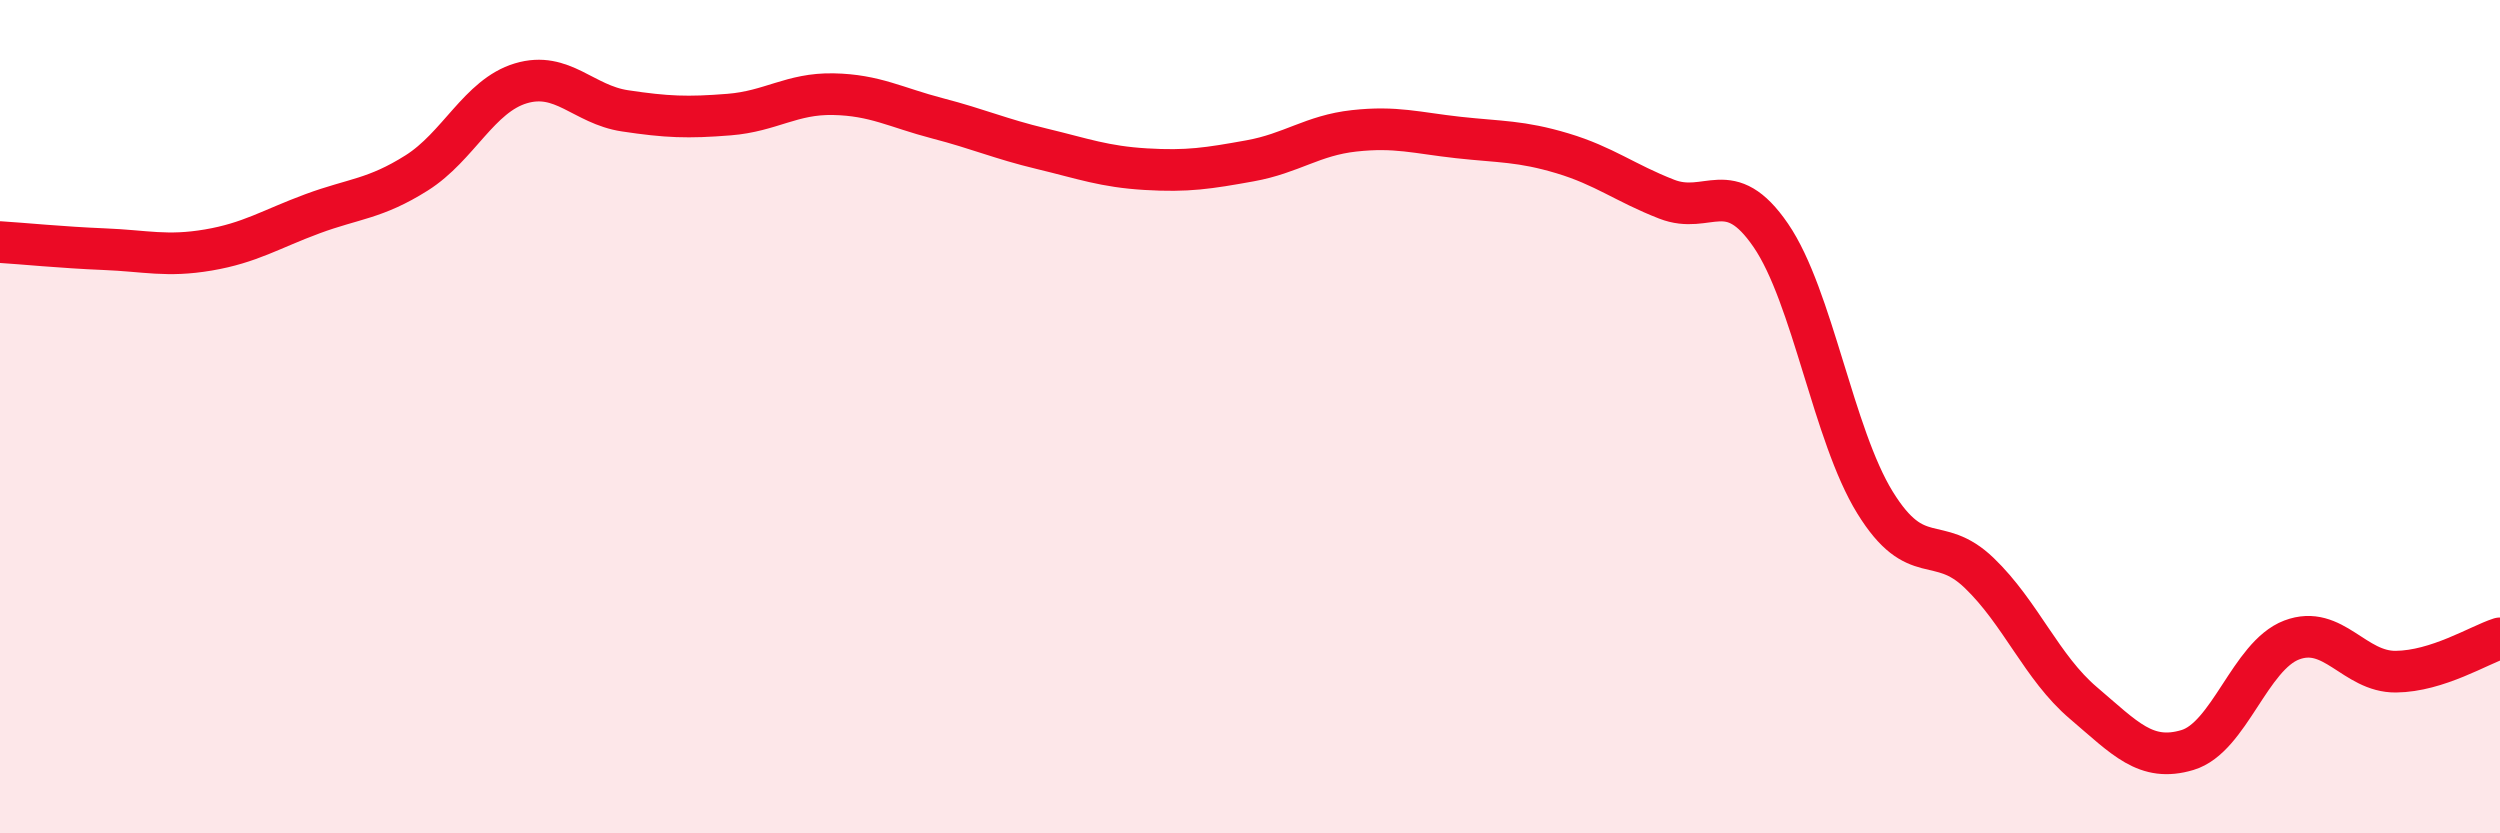
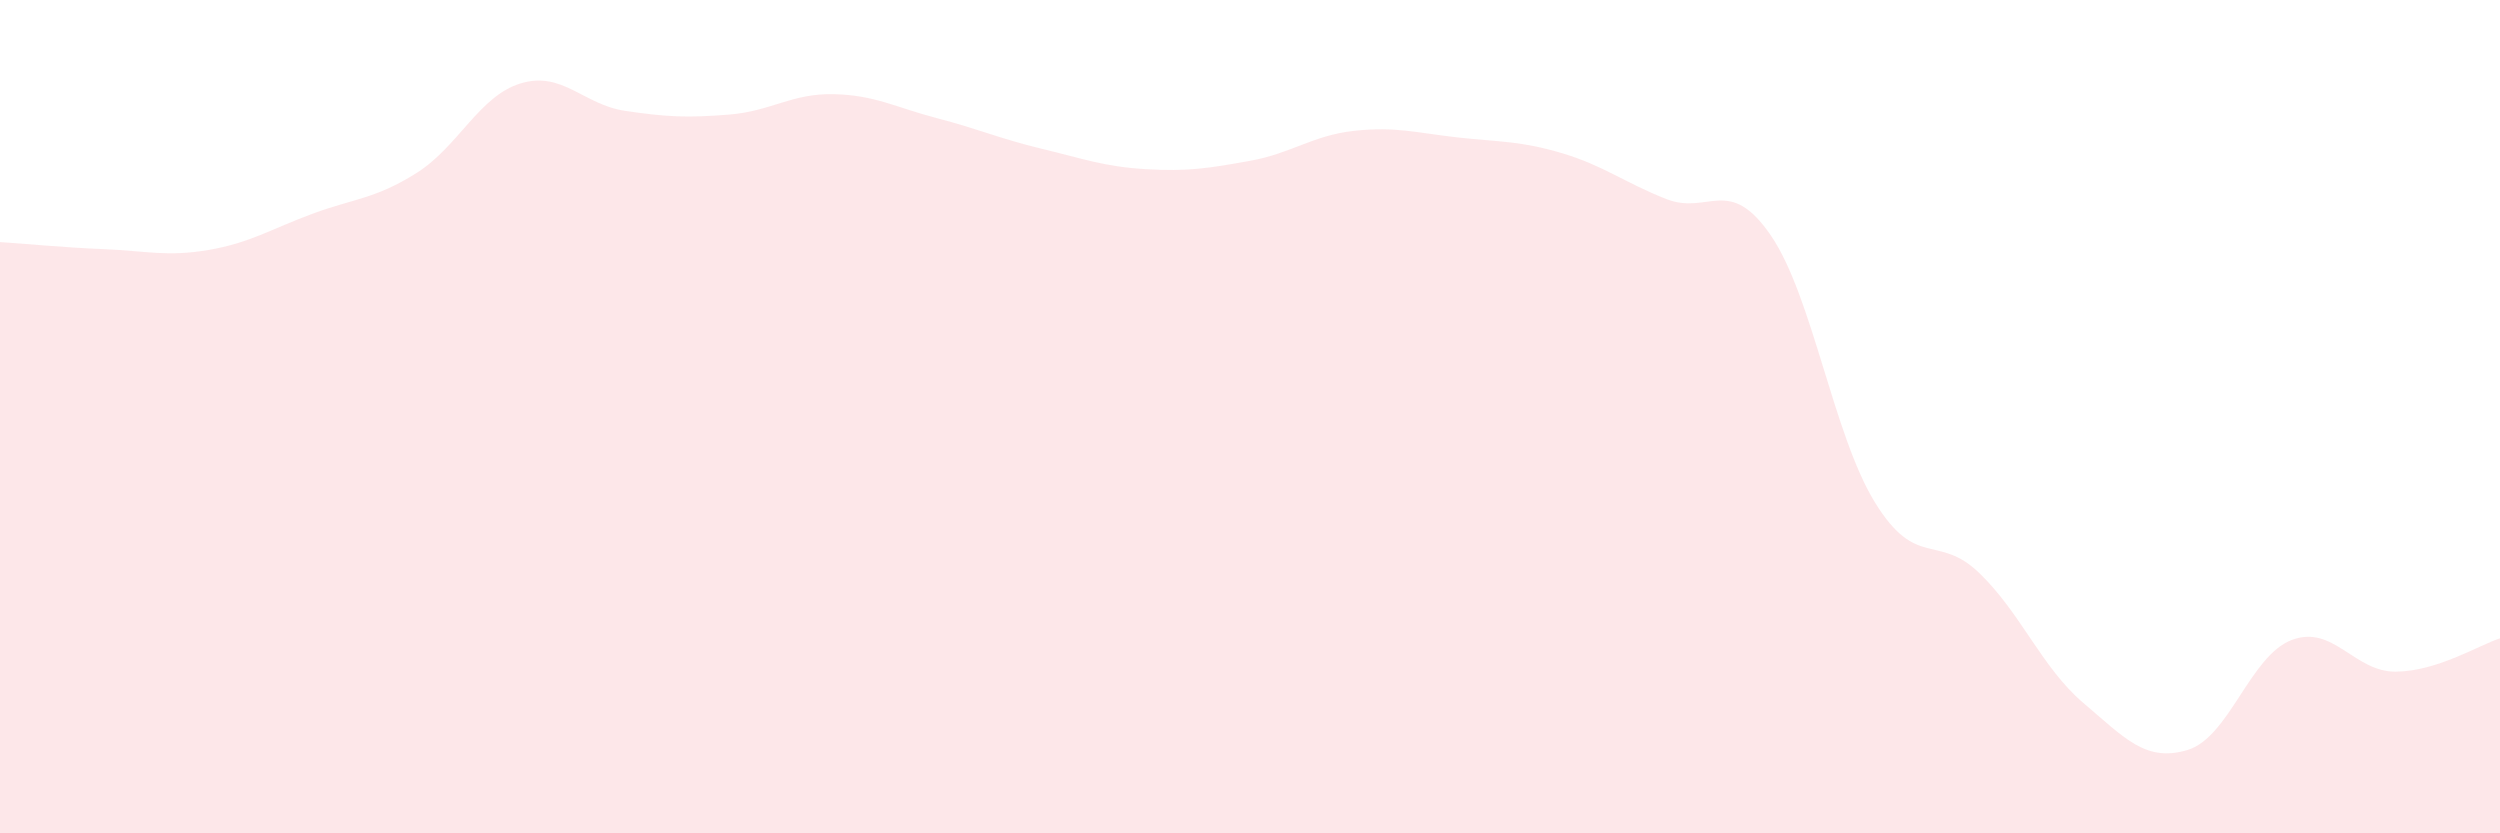
<svg xmlns="http://www.w3.org/2000/svg" width="60" height="20" viewBox="0 0 60 20">
  <path d="M 0,5.81 C 0.5,5.84 1.5,5.94 2.5,5.98 C 3.5,6.02 4,6.17 5,6 C 6,5.83 6.5,5.5 7.5,5.13 C 8.5,4.76 9,4.78 10,4.15 C 11,3.52 11.5,2.3 12.5,2 C 13.5,1.7 14,2.51 15,2.66 C 16,2.81 16.5,2.83 17.5,2.75 C 18.5,2.67 19,2.24 20,2.26 C 21,2.28 21.5,2.58 22.5,2.84 C 23.5,3.1 24,3.33 25,3.57 C 26,3.81 26.5,4 27.5,4.06 C 28.5,4.12 29,4.04 30,3.86 C 31,3.68 31.5,3.25 32.5,3.14 C 33.5,3.03 34,3.19 35,3.3 C 36,3.41 36.5,3.38 37.5,3.68 C 38.5,3.98 39,4.39 40,4.78 C 41,5.17 41.5,4.19 42.5,5.65 C 43.5,7.11 44,10.44 45,12.06 C 46,13.68 46.5,12.79 47.5,13.75 C 48.5,14.71 49,16.02 50,16.87 C 51,17.72 51.5,18.3 52.5,18 C 53.5,17.7 54,15.74 55,15.36 C 56,14.98 56.5,16.13 57.5,16.12 C 58.5,16.11 59.5,15.48 60,15.32L60 20L0 20Z" fill="#EB0A25" opacity="0.1" stroke-linecap="round" stroke-linejoin="round" />
-   <path d="M 0,5.81 C 0.5,5.84 1.5,5.94 2.5,5.98 C 3.5,6.02 4,6.17 5,6 C 6,5.83 6.5,5.5 7.5,5.13 C 8.5,4.76 9,4.78 10,4.15 C 11,3.52 11.5,2.3 12.5,2 C 13.5,1.7 14,2.51 15,2.66 C 16,2.81 16.5,2.83 17.5,2.75 C 18.5,2.67 19,2.24 20,2.26 C 21,2.28 21.5,2.58 22.5,2.84 C 23.5,3.1 24,3.33 25,3.57 C 26,3.81 26.5,4 27.5,4.06 C 28.5,4.12 29,4.04 30,3.86 C 31,3.68 31.5,3.25 32.5,3.14 C 33.5,3.03 34,3.19 35,3.3 C 36,3.41 36.5,3.38 37.5,3.68 C 38.5,3.98 39,4.39 40,4.78 C 41,5.17 41.5,4.19 42.5,5.65 C 43.5,7.11 44,10.44 45,12.06 C 46,13.68 46.5,12.79 47.5,13.75 C 48.5,14.71 49,16.02 50,16.87 C 51,17.72 51.5,18.3 52.5,18 C 53.5,17.7 54,15.74 55,15.36 C 56,14.98 56.5,16.13 57.5,16.12 C 58.5,16.11 59.5,15.48 60,15.32" stroke="#EB0A25" stroke-width="1" fill="none" stroke-linecap="round" stroke-linejoin="round" />
</svg>